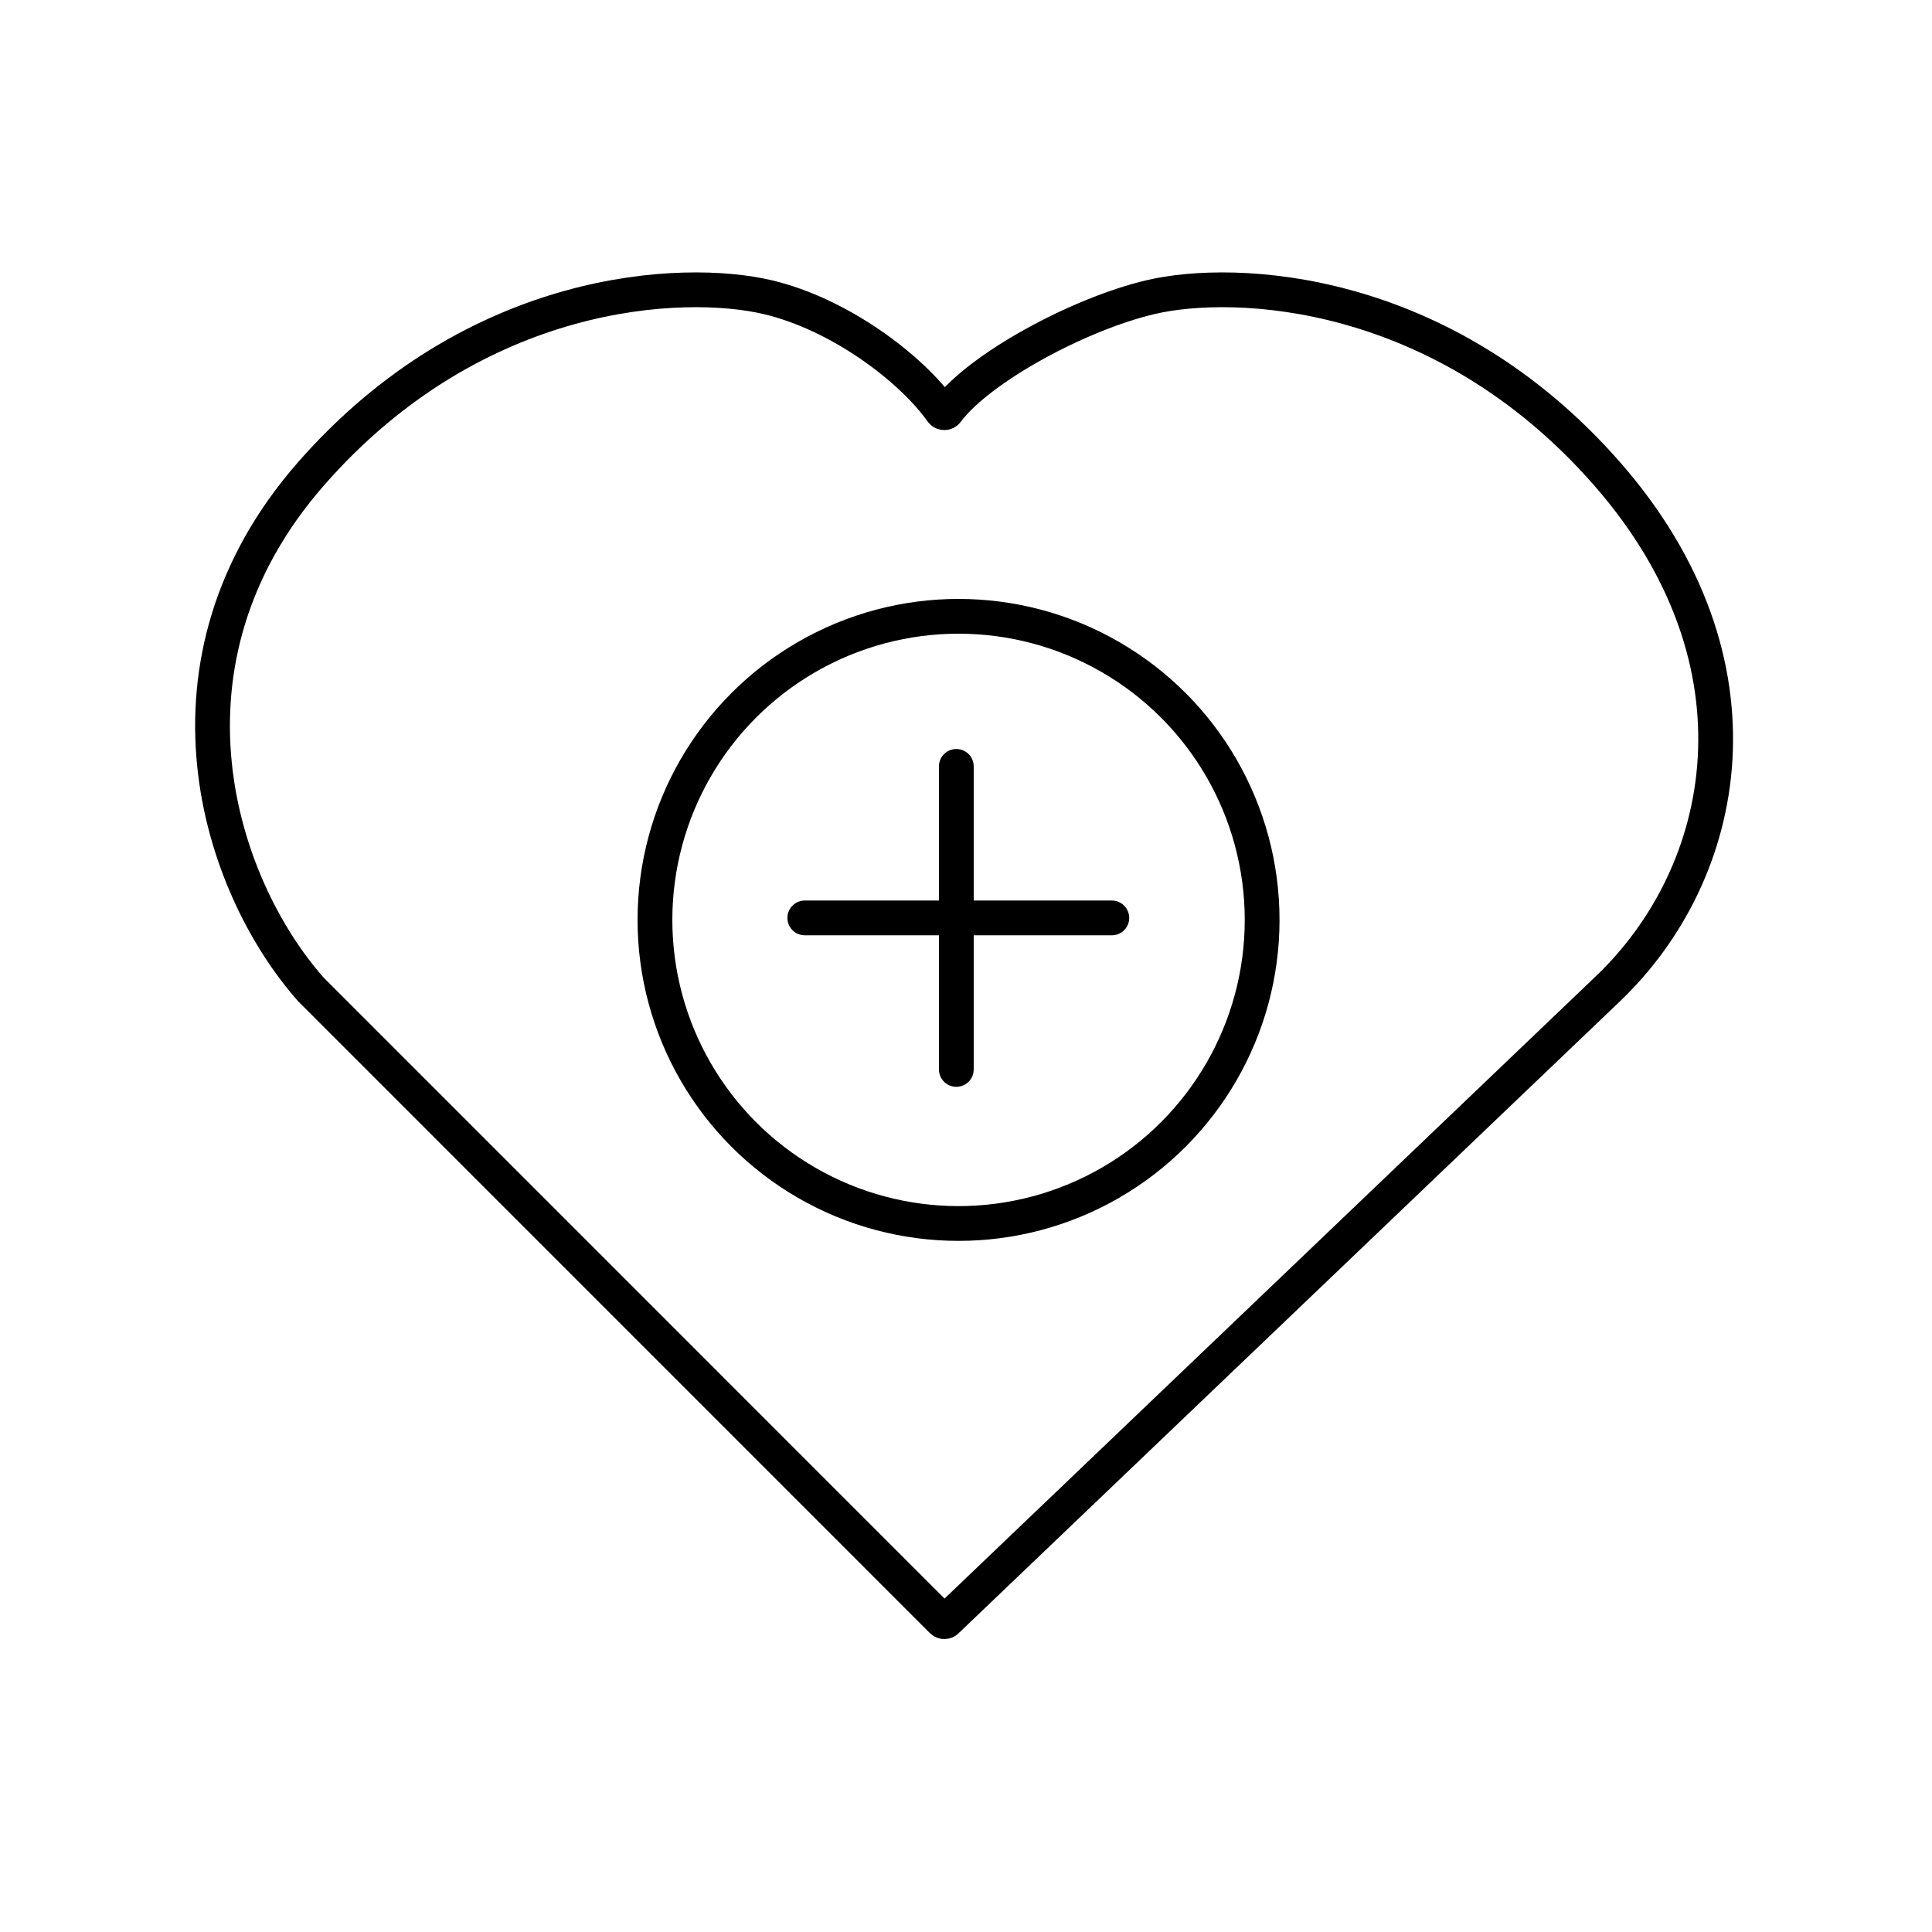
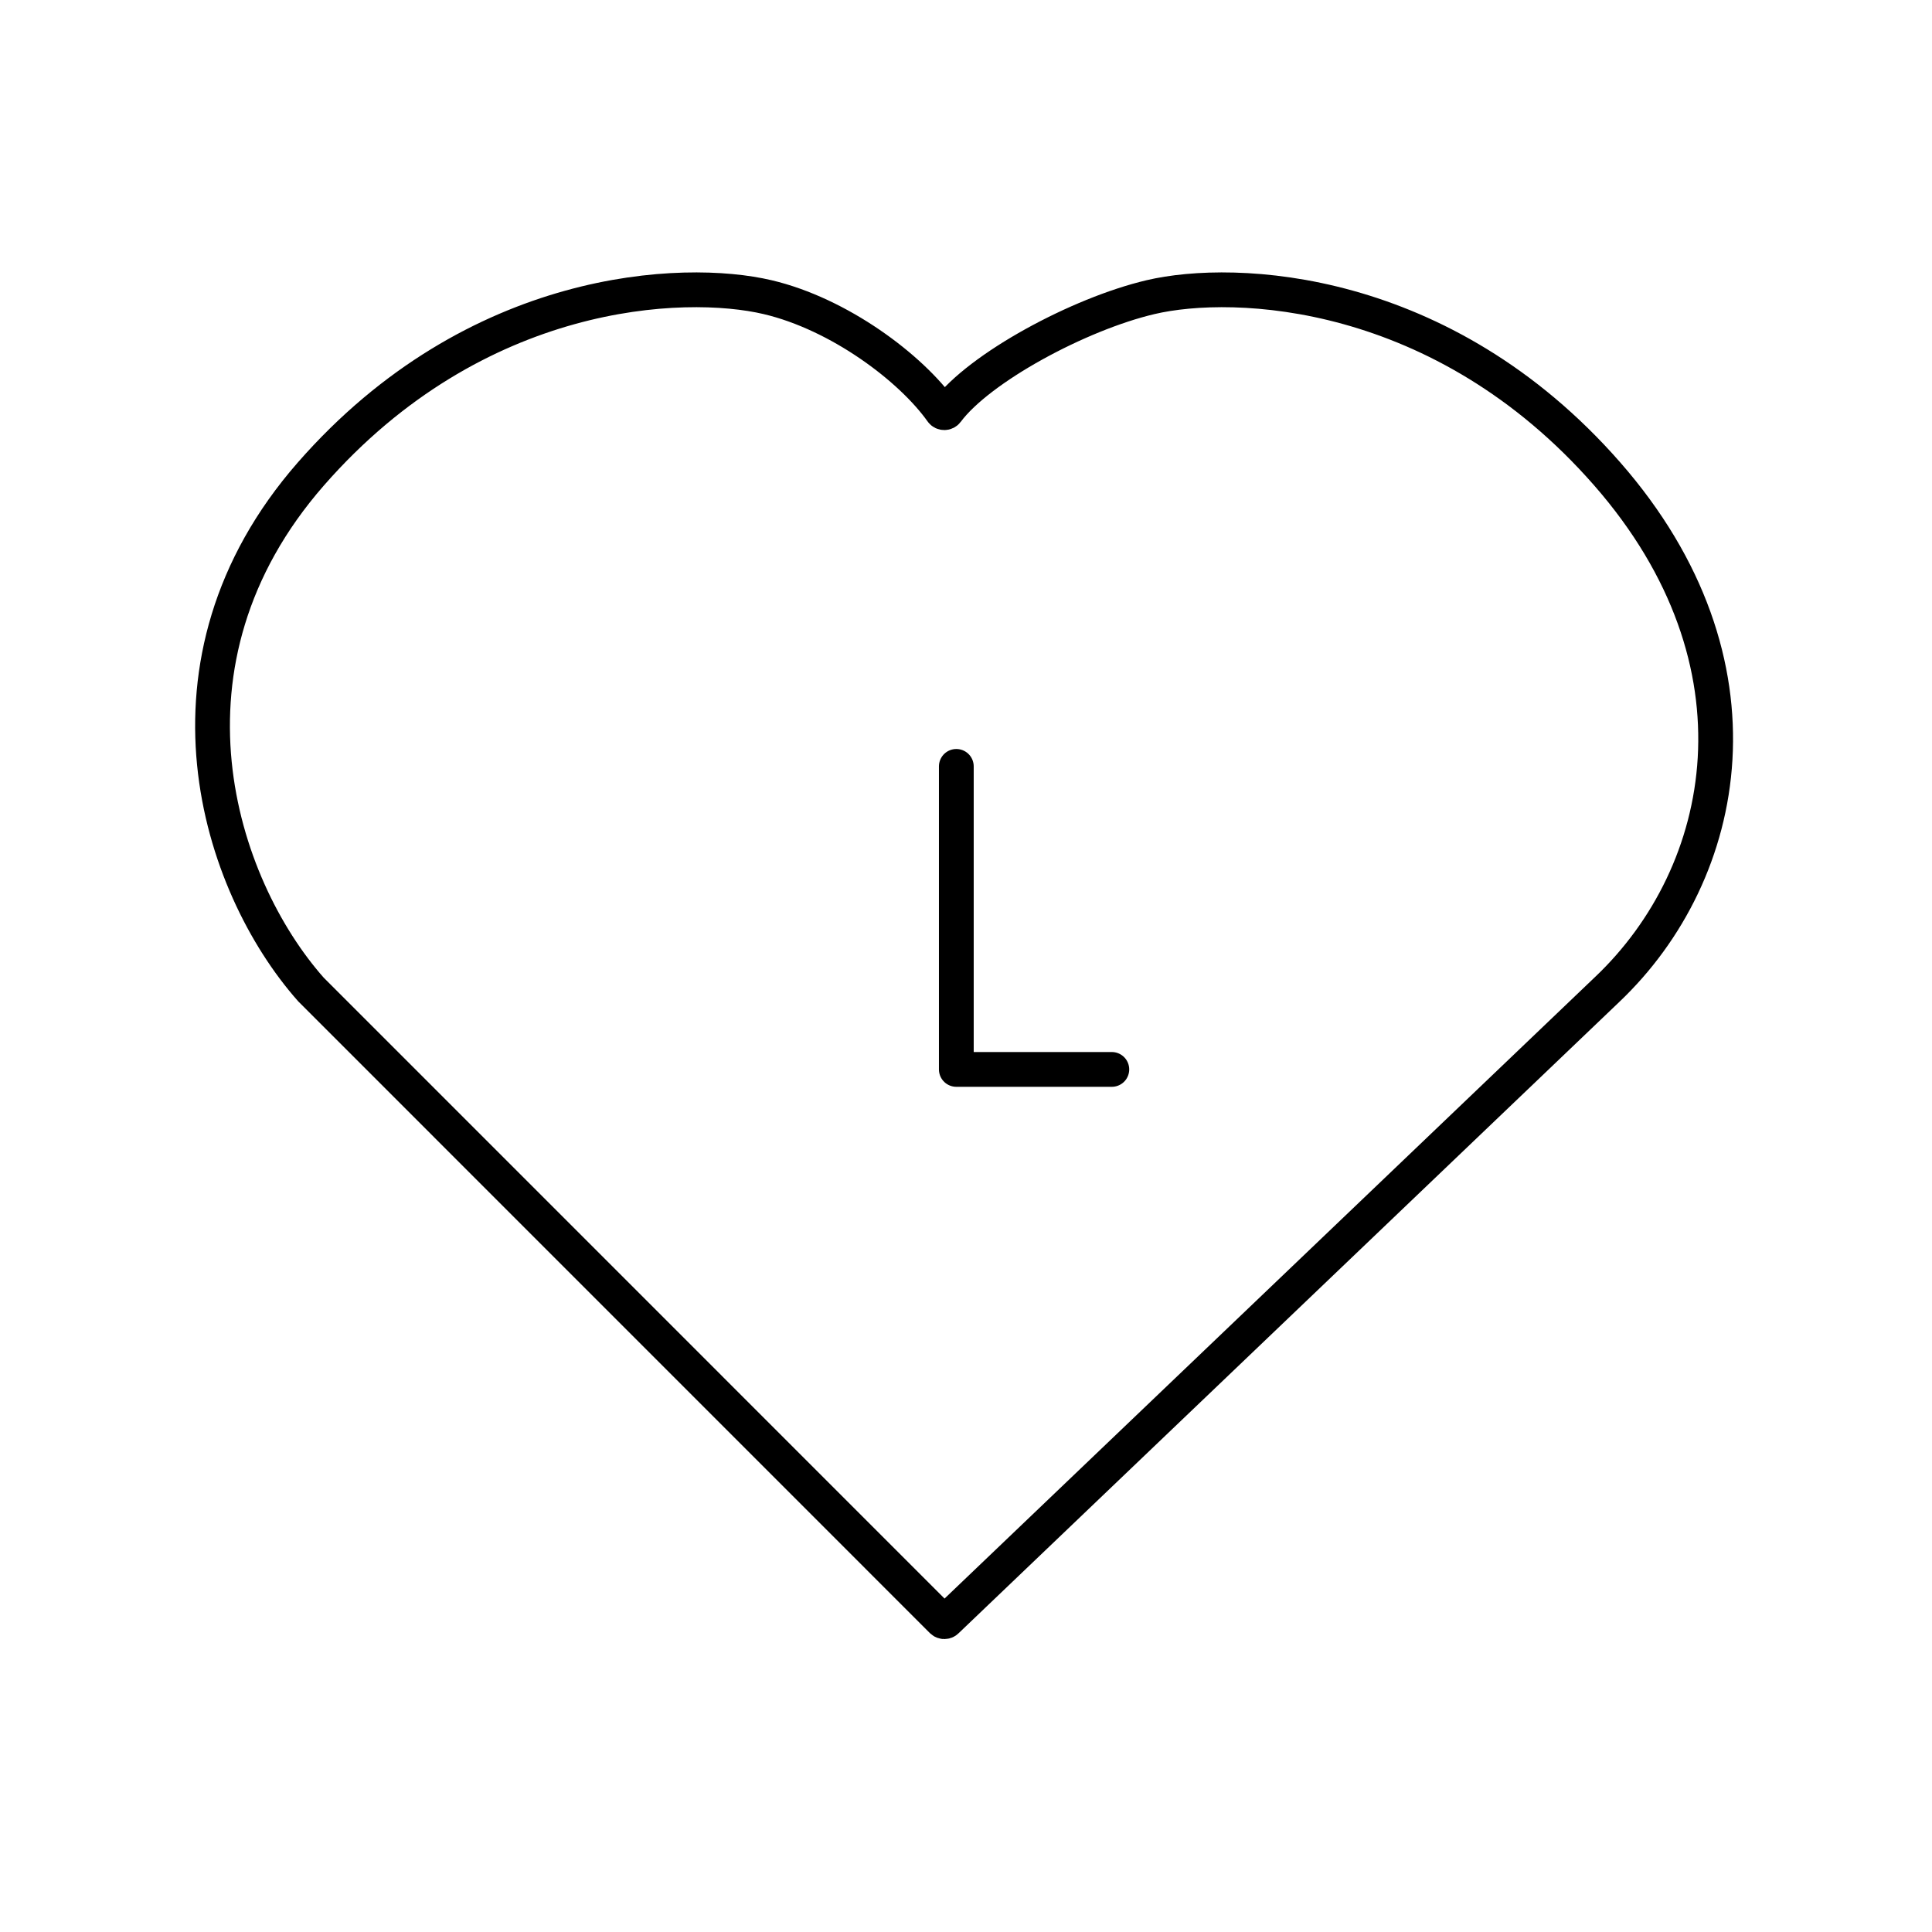
<svg xmlns="http://www.w3.org/2000/svg" width="100" height="100" viewBox="0 0 100 100" fill="none">
-   <path d="M49.499 39.668V55.353M41.656 47.511H57.548" stroke="black" stroke-width="1.8" stroke-linecap="round" stroke-linejoin="round" />
-   <circle cx="49.614" cy="47.614" r="15.714" stroke="black" stroke-width="1.8" />
+   <path d="M49.499 39.668V55.353H57.548" stroke="black" stroke-width="1.8" stroke-linecap="round" stroke-linejoin="round" />
  <path d="M83.188 51.214L48.983 83.897C48.924 83.954 48.829 83.953 48.77 83.895L16.093 51.214C11.306 45.804 7.554 34.288 16.093 24.529C24.632 14.77 35.408 14.363 39.728 15.38C43.437 16.253 47.144 19.036 48.746 21.293C48.809 21.381 48.942 21.382 49.007 21.295C50.687 19.038 55.843 16.253 59.553 15.38C63.873 14.363 74.649 14.77 83.188 24.529C91.728 34.288 89.54 45.188 83.188 51.214Z" stroke="black" stroke-width="1.8" />
</svg>